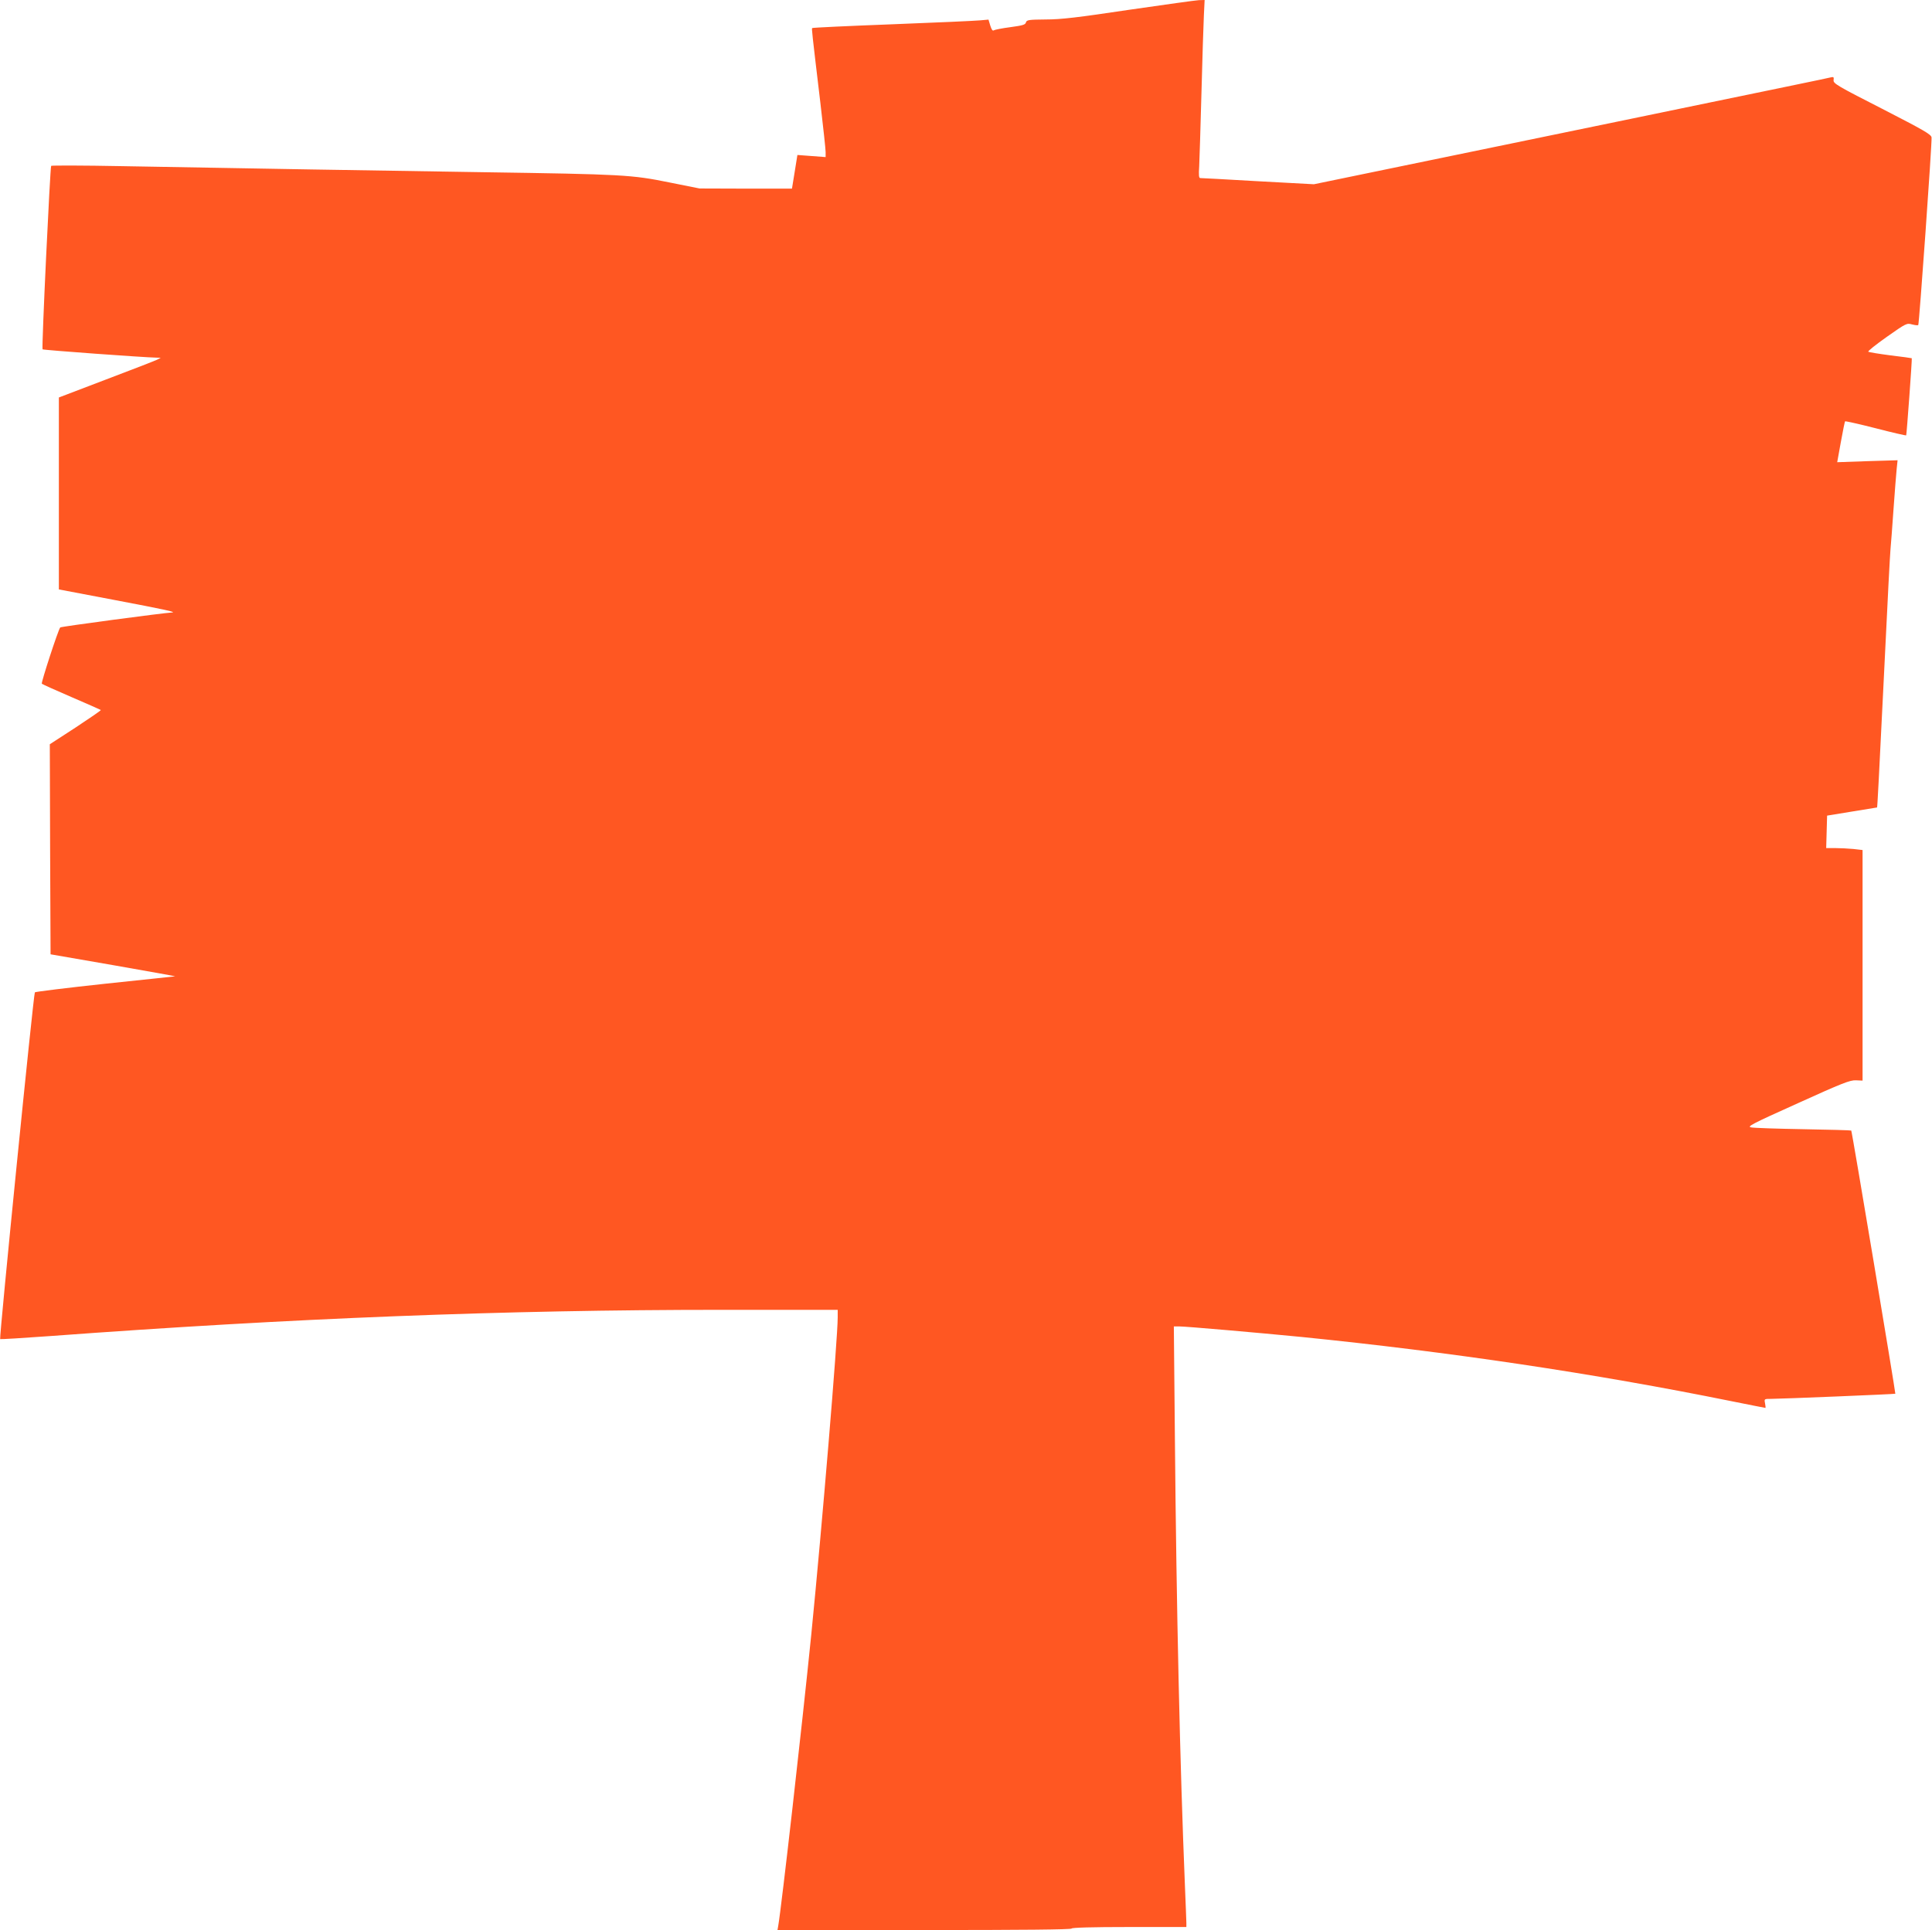
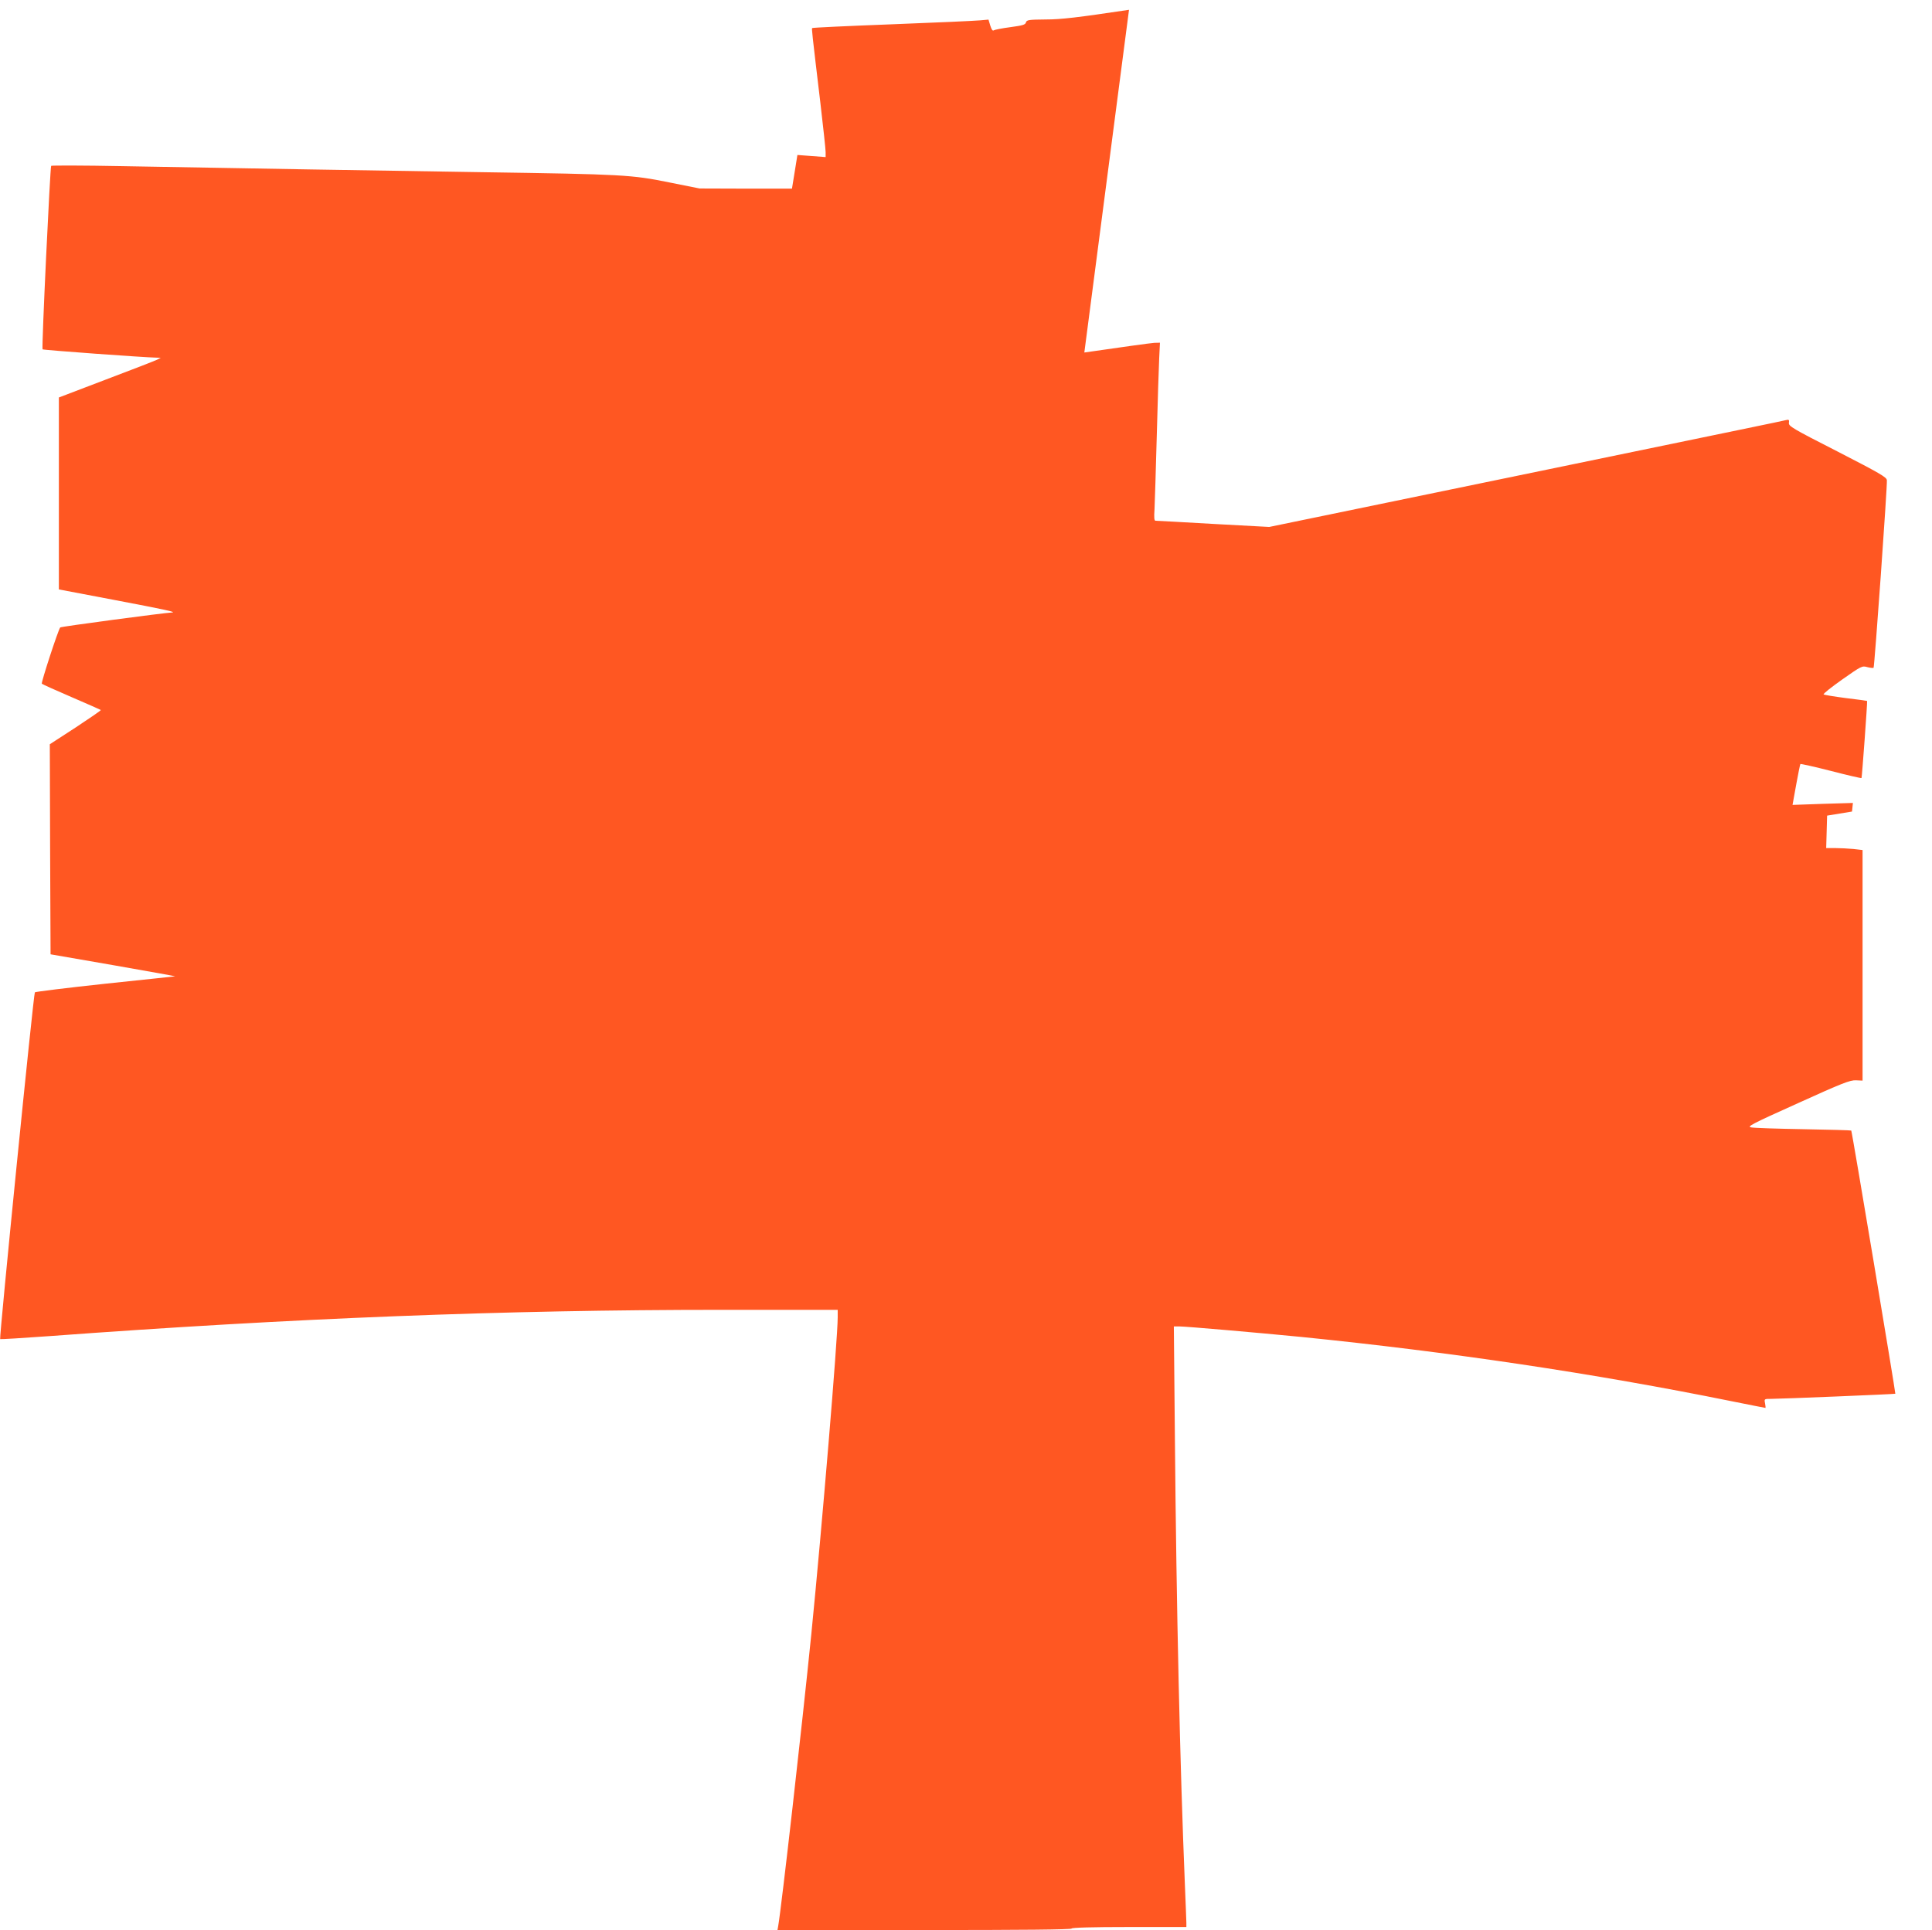
<svg xmlns="http://www.w3.org/2000/svg" version="1.0" width="1280pt" height="1279pt" viewBox="0 0 1280 1279" preserveAspectRatio="xMidYMid meet">
  <g transform="translate(0,1279) scale(0.1,-0.1)" fill="#ff5722" stroke="none">
-     <path d="M7480 12725 c-341 -51 -450 -64 -551 -64 -115 -1 -127 -3 -132 -20 -4 -15 -22 -20 -103 -31 -55 -7 -104 -17 -110 -21 -7 -6 -15 5 -23 31 l-12 40 -57 -5 c-31 -3 -293 -15 -582 -26 -289 -11 -527 -22 -529 -25 -4 -4 -3 -16 54 -494 19 -162 35 -310 35 -328 l0 -33 -93 7 -94 7 -18 -112 -18 -111 -306 0 -306 1 -200 40 c-252 51 -304 54 -1245 68 -721 11 -1507 24 -2385 40 -253 5 -463 5 -466 2 -7 -8 -64 -1209 -57 -1216 4 -5 679 -54 753 -55 l30 -1 -25 -13 c-14 -7 -166 -66 -338 -131 l-312 -119 0 -636 0 -636 358 -68 c342 -65 428 -83 390 -85 -57 -3 -734 -93 -739 -99 -14 -17 -128 -367 -122 -373 5 -4 93 -44 198 -89 104 -45 191 -83 193 -85 3 -2 -73 -54 -167 -116 l-171 -111 2 -696 3 -696 415 -72 c228 -40 413 -73 410 -74 -3 0 -211 -23 -463 -49 -252 -27 -462 -53 -466 -57 -9 -10 -237 -2291 -230 -2298 2 -2 150 7 329 20 1607 119 3016 174 4448 174 l772 0 0 -50 c0 -141 -104 -1388 -175 -2101 -61 -606 -198 -1812 -219 -1931 l-5 -28 974 0 c643 0 975 3 975 10 0 6 133 10 380 10 l380 0 0 28 c0 15 -5 131 -10 257 -32 778 -56 1820 -66 2953 l-7 742 37 0 c44 0 525 -42 811 -70 980 -99 1931 -240 2844 -425 124 -25 226 -45 228 -45 1 0 0 14 -3 30 -6 30 -6 30 41 30 62 0 819 31 822 34 3 3 -287 1740 -292 1744 -2 2 -144 6 -317 9 -172 3 -328 8 -346 12 -30 5 0 21 309 160 293 133 347 154 385 152 l44 -2 0 764 0 764 -61 7 c-34 3 -88 6 -121 6 l-59 0 3 107 3 108 165 27 c91 15 166 27 166 27 2 1 12 186 44 841 29 600 41 820 45 870 3 30 12 150 20 265 8 116 18 236 21 268 l6 57 -200 -6 -200 -7 24 133 c13 73 26 135 28 138 3 2 94 -18 203 -46 108 -28 199 -49 202 -47 3 4 40 506 37 511 -1 1 -64 10 -141 19 -77 10 -143 21 -147 24 -5 4 51 48 123 99 128 90 132 92 167 82 20 -5 38 -7 41 -4 6 6 92 1210 88 1243 -2 20 -47 46 -327 190 -300 153 -325 168 -322 190 3 20 0 23 -20 18 -22 -6 -306 -64 -1408 -292 -256 -53 -814 -168 -1240 -256 l-775 -160 -370 20 c-203 12 -376 21 -383 21 -9 0 -11 19 -7 78 2 42 9 262 15 487 6 226 13 456 16 513 l5 102 -38 -1 c-21 -1 -229 -30 -463 -64z" />
+     <path d="M7480 12725 c-341 -51 -450 -64 -551 -64 -115 -1 -127 -3 -132 -20 -4 -15 -22 -20 -103 -31 -55 -7 -104 -17 -110 -21 -7 -6 -15 5 -23 31 l-12 40 -57 -5 c-31 -3 -293 -15 -582 -26 -289 -11 -527 -22 -529 -25 -4 -4 -3 -16 54 -494 19 -162 35 -310 35 -328 l0 -33 -93 7 -94 7 -18 -112 -18 -111 -306 0 -306 1 -200 40 c-252 51 -304 54 -1245 68 -721 11 -1507 24 -2385 40 -253 5 -463 5 -466 2 -7 -8 -64 -1209 -57 -1216 4 -5 679 -54 753 -55 l30 -1 -25 -13 c-14 -7 -166 -66 -338 -131 l-312 -119 0 -636 0 -636 358 -68 c342 -65 428 -83 390 -85 -57 -3 -734 -93 -739 -99 -14 -17 -128 -367 -122 -373 5 -4 93 -44 198 -89 104 -45 191 -83 193 -85 3 -2 -73 -54 -167 -116 l-171 -111 2 -696 3 -696 415 -72 c228 -40 413 -73 410 -74 -3 0 -211 -23 -463 -49 -252 -27 -462 -53 -466 -57 -9 -10 -237 -2291 -230 -2298 2 -2 150 7 329 20 1607 119 3016 174 4448 174 l772 0 0 -50 c0 -141 -104 -1388 -175 -2101 -61 -606 -198 -1812 -219 -1931 l-5 -28 974 0 c643 0 975 3 975 10 0 6 133 10 380 10 l380 0 0 28 c0 15 -5 131 -10 257 -32 778 -56 1820 -66 2953 l-7 742 37 0 c44 0 525 -42 811 -70 980 -99 1931 -240 2844 -425 124 -25 226 -45 228 -45 1 0 0 14 -3 30 -6 30 -6 30 41 30 62 0 819 31 822 34 3 3 -287 1740 -292 1744 -2 2 -144 6 -317 9 -172 3 -328 8 -346 12 -30 5 0 21 309 160 293 133 347 154 385 152 l44 -2 0 764 0 764 -61 7 c-34 3 -88 6 -121 6 l-59 0 3 107 3 108 165 27 l6 57 -200 -6 -200 -7 24 133 c13 73 26 135 28 138 3 2 94 -18 203 -46 108 -28 199 -49 202 -47 3 4 40 506 37 511 -1 1 -64 10 -141 19 -77 10 -143 21 -147 24 -5 4 51 48 123 99 128 90 132 92 167 82 20 -5 38 -7 41 -4 6 6 92 1210 88 1243 -2 20 -47 46 -327 190 -300 153 -325 168 -322 190 3 20 0 23 -20 18 -22 -6 -306 -64 -1408 -292 -256 -53 -814 -168 -1240 -256 l-775 -160 -370 20 c-203 12 -376 21 -383 21 -9 0 -11 19 -7 78 2 42 9 262 15 487 6 226 13 456 16 513 l5 102 -38 -1 c-21 -1 -229 -30 -463 -64z" />
  </g>
</svg>